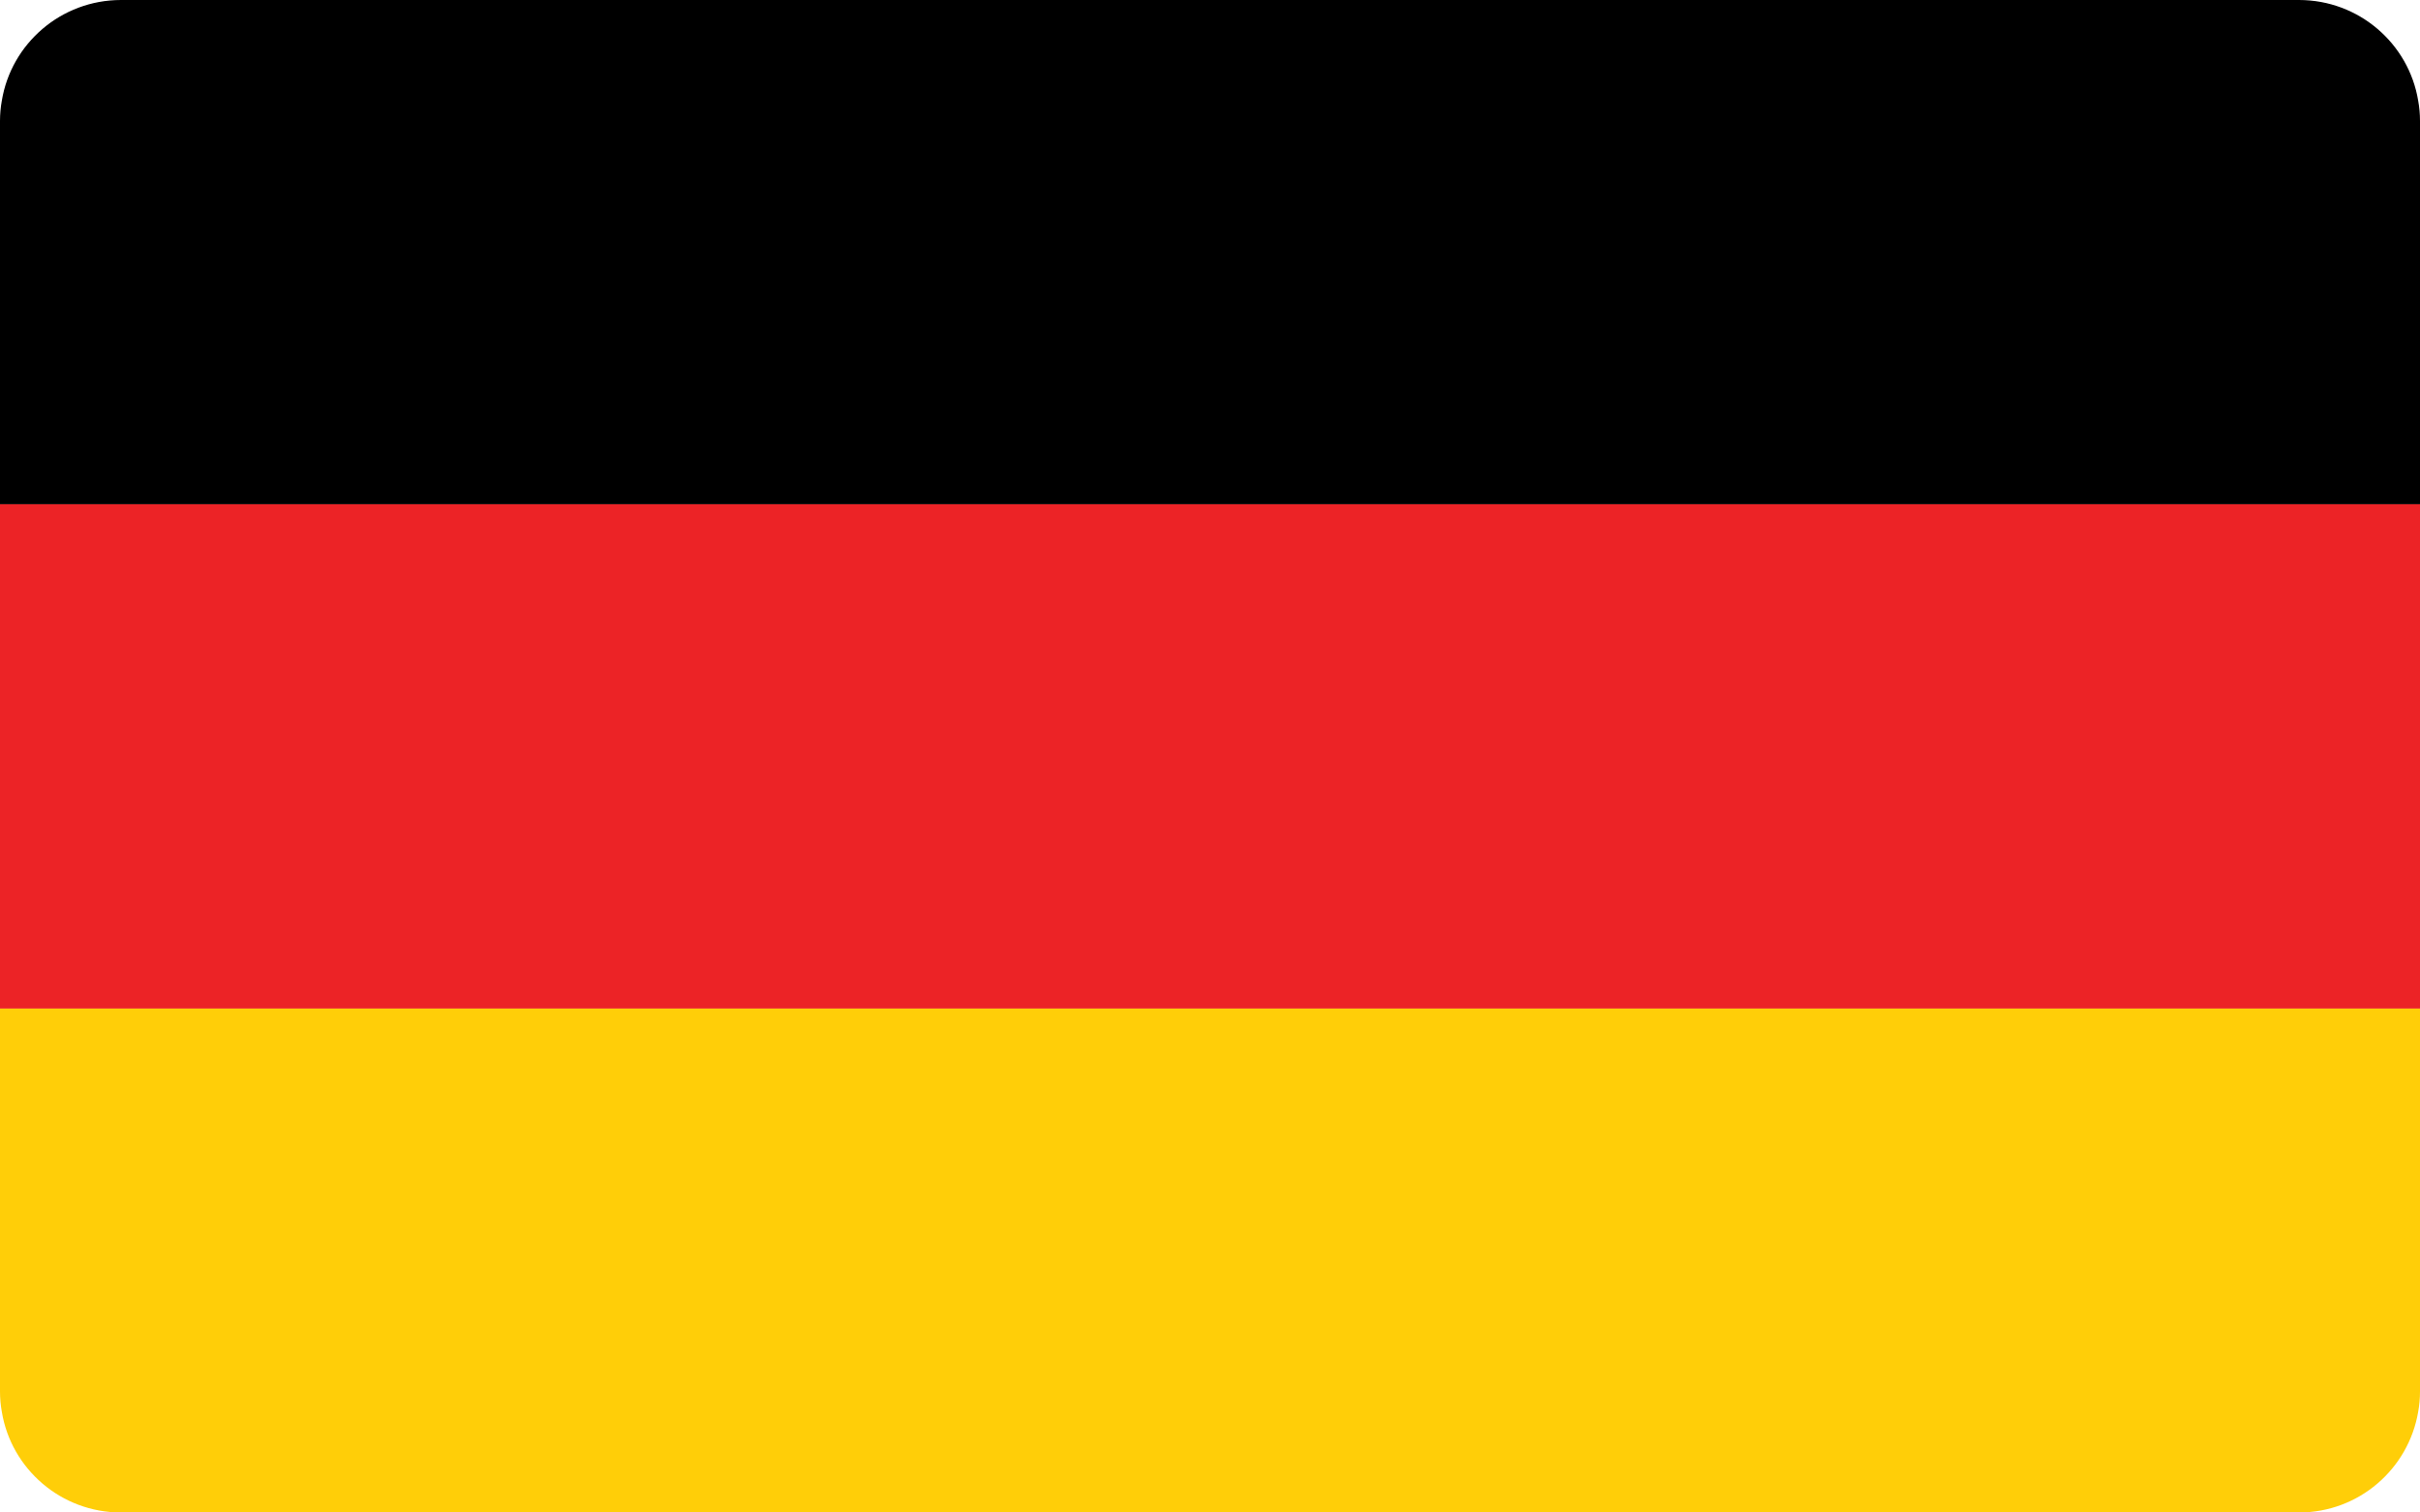
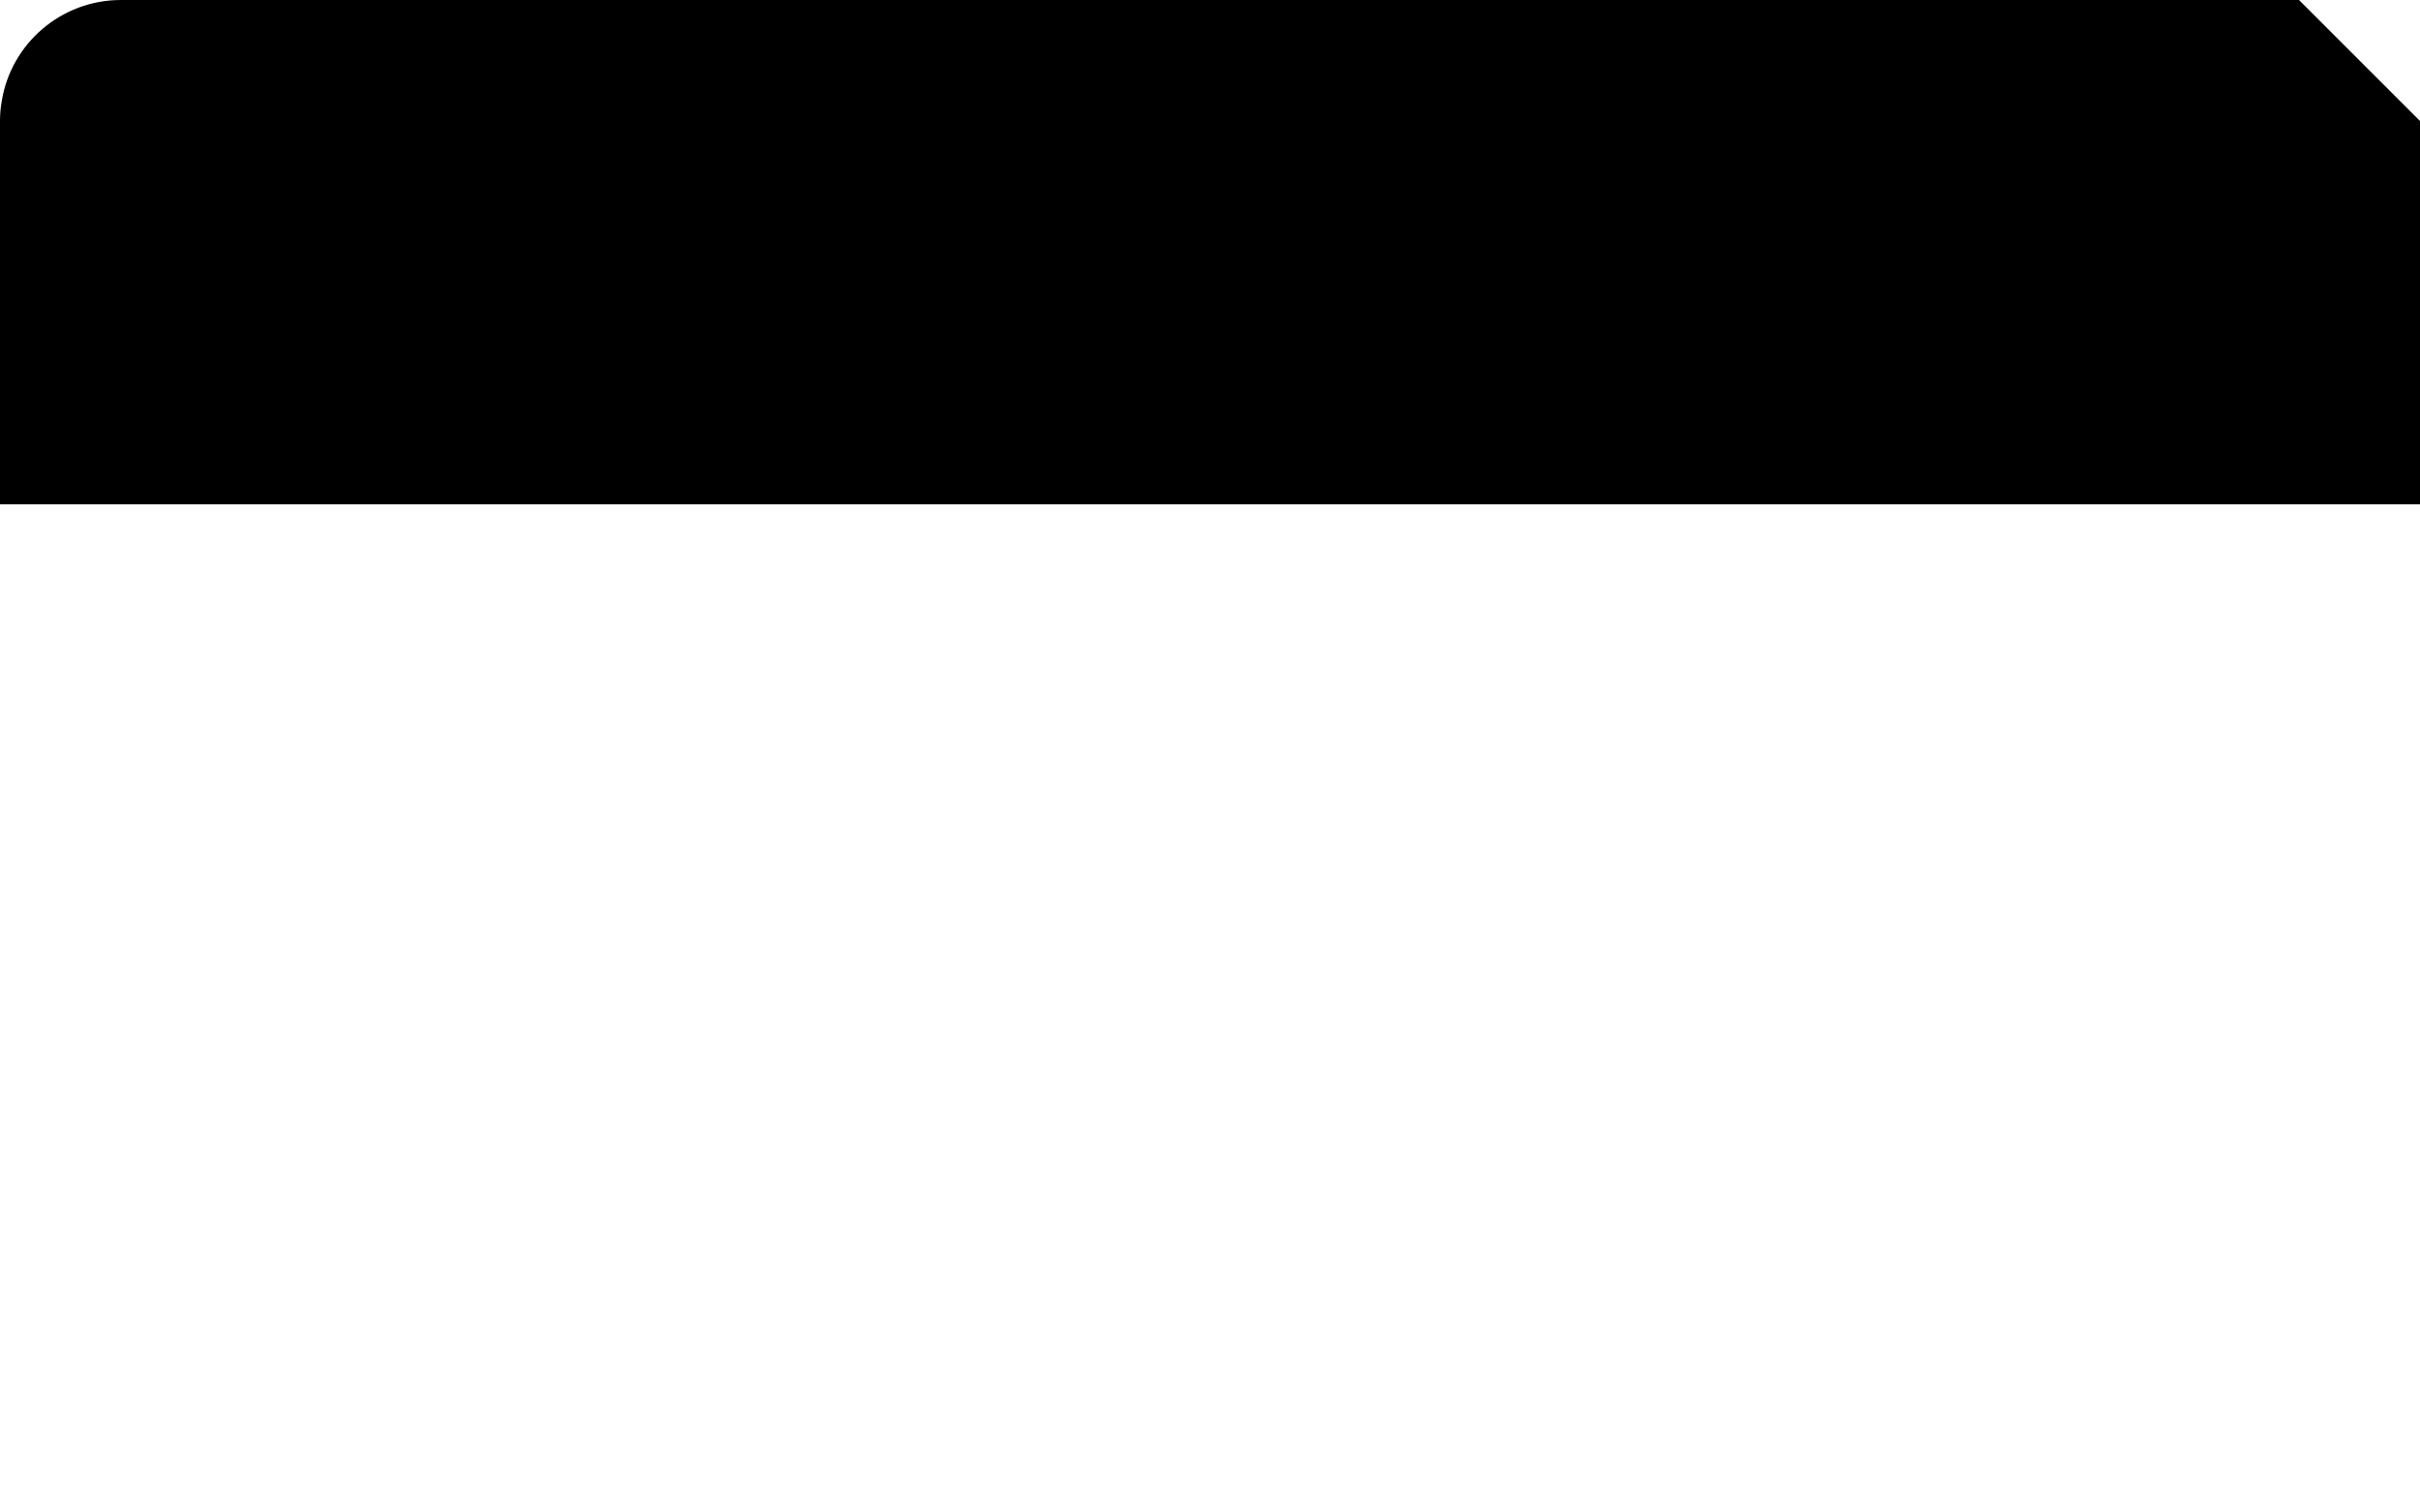
<svg xmlns="http://www.w3.org/2000/svg" version="1.1" viewBox="0 0 800 500">
  <defs>
    <style>
      .cls-1 {
        fill: #ffce08;
      }

      .cls-2 {
        fill: #ec2326;
      }
    </style>
  </defs>
  <g>
    <g id="flag">
-       <path d="M800,40v126.7H0V40c0-2.3.2-4.5.6-6.7C3.7,14.4,20.2,0,40,0h720c19.8,0,36.3,14.4,39.4,33.3.4,2.2.6,4.4.6,6.7Z" />
-       <path class="cls-1" d="M800,333.3v126.7c0,2.3-.2,4.5-.6,6.7-3.2,18.9-19.6,33.3-39.4,33.3H40c-19.8,0-36.3-14.4-39.4-33.3-.4-2.2-.6-4.4-.6-6.7v-126.7h800Z" />
-       <rect class="cls-2" x="0" y="166.7" width="800" height="166.7" />
+       <path d="M800,40v126.7H0V40c0-2.3.2-4.5.6-6.7C3.7,14.4,20.2,0,40,0h720Z" />
    </g>
  </g>
</svg>